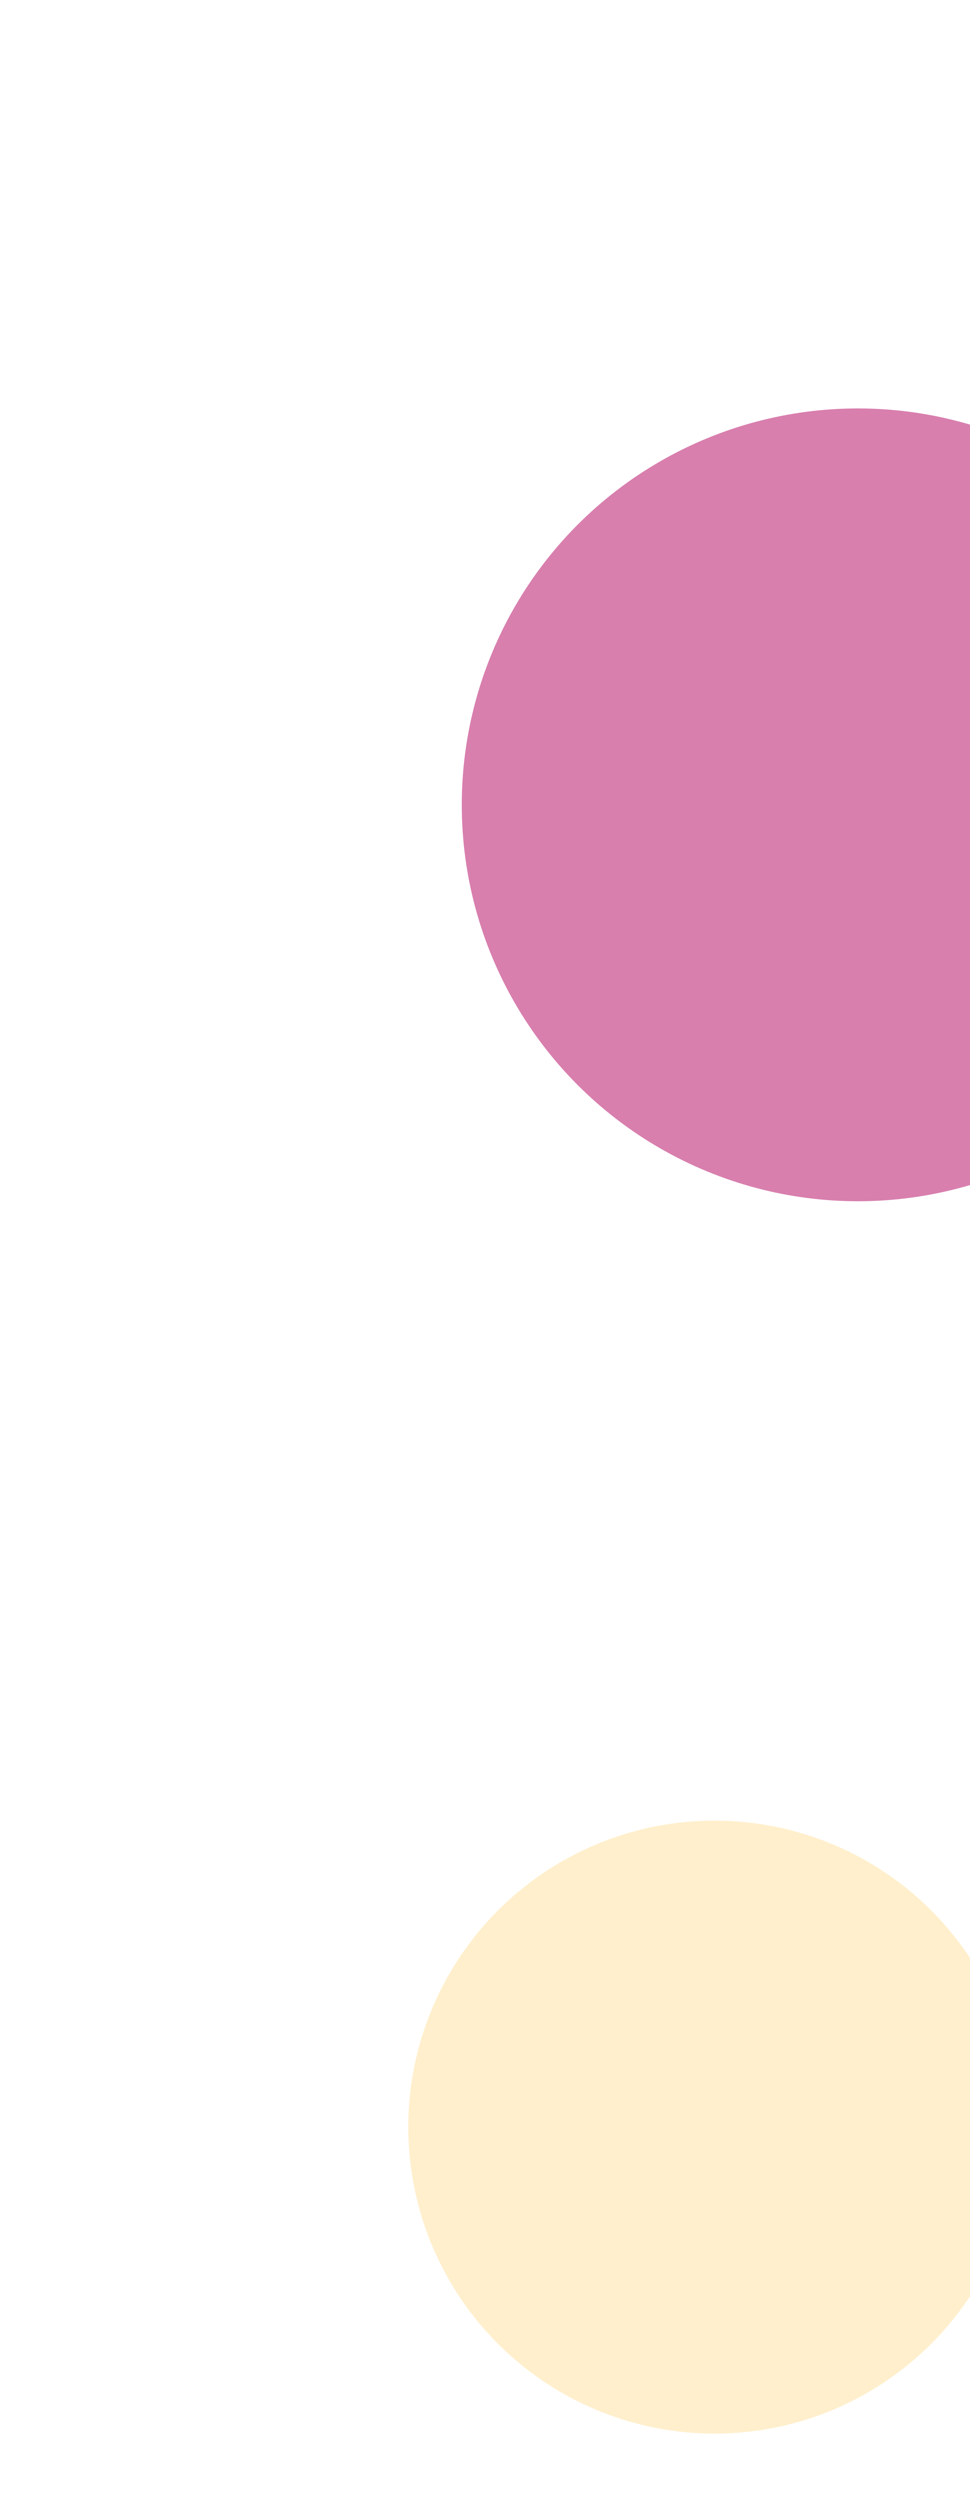
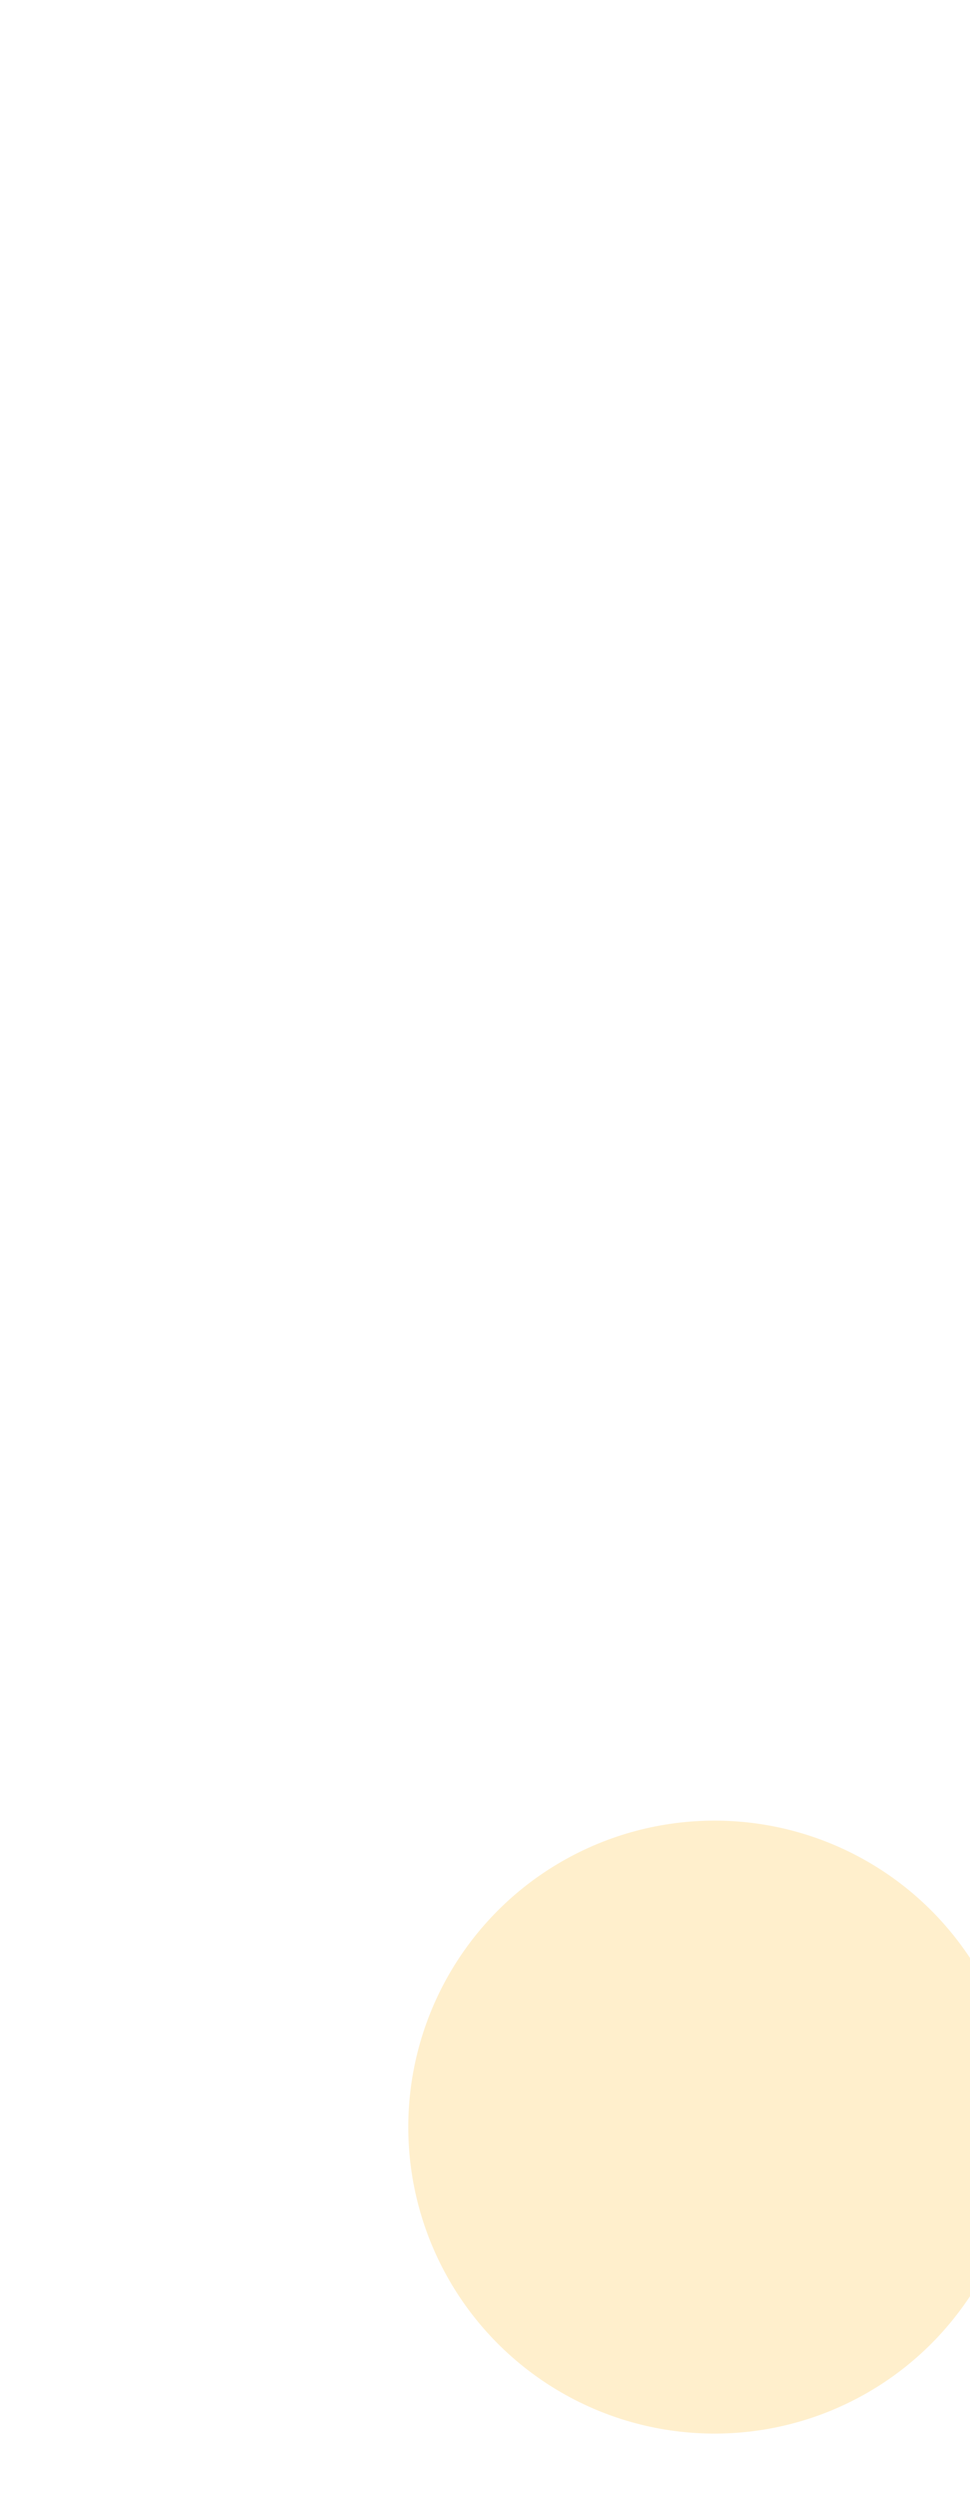
<svg xmlns="http://www.w3.org/2000/svg" width="1190" height="3065" viewBox="0 0 1190 3065" fill="none">
  <g opacity="0.5" filter="url(#filter0_f_1105_2969)">
-     <circle cx="1052.5" cy="986.724" r="486" fill="#B2005D" />
-   </g>
+     </g>
  <g opacity="0.2" filter="url(#filter1_f_1105_2969)">
    <circle cx="876.644" cy="2607.81" r="375.75" fill="#FFAE00" />
  </g>
  <defs>
    <filter id="filter0_f_1105_2969" x="66.5" y="0.724" width="1972" height="1972" filterUnits="userSpaceOnUse" color-interpolation-filters="sRGB">
      <feFlood flood-opacity="0" result="BackgroundImageFix" />
      <feBlend mode="normal" in="SourceGraphic" in2="BackgroundImageFix" result="shape" />
      <feGaussianBlur stdDeviation="250" result="effect1_foregroundBlur_1105_2969" />
    </filter>
    <filter id="filter1_f_1105_2969" x="0.894" y="1732.06" width="1751.5" height="1751.5" filterUnits="userSpaceOnUse" color-interpolation-filters="sRGB">
      <feFlood flood-opacity="0" result="BackgroundImageFix" />
      <feBlend mode="normal" in="SourceGraphic" in2="BackgroundImageFix" result="shape" />
      <feGaussianBlur stdDeviation="250" result="effect1_foregroundBlur_1105_2969" />
    </filter>
  </defs>
</svg>